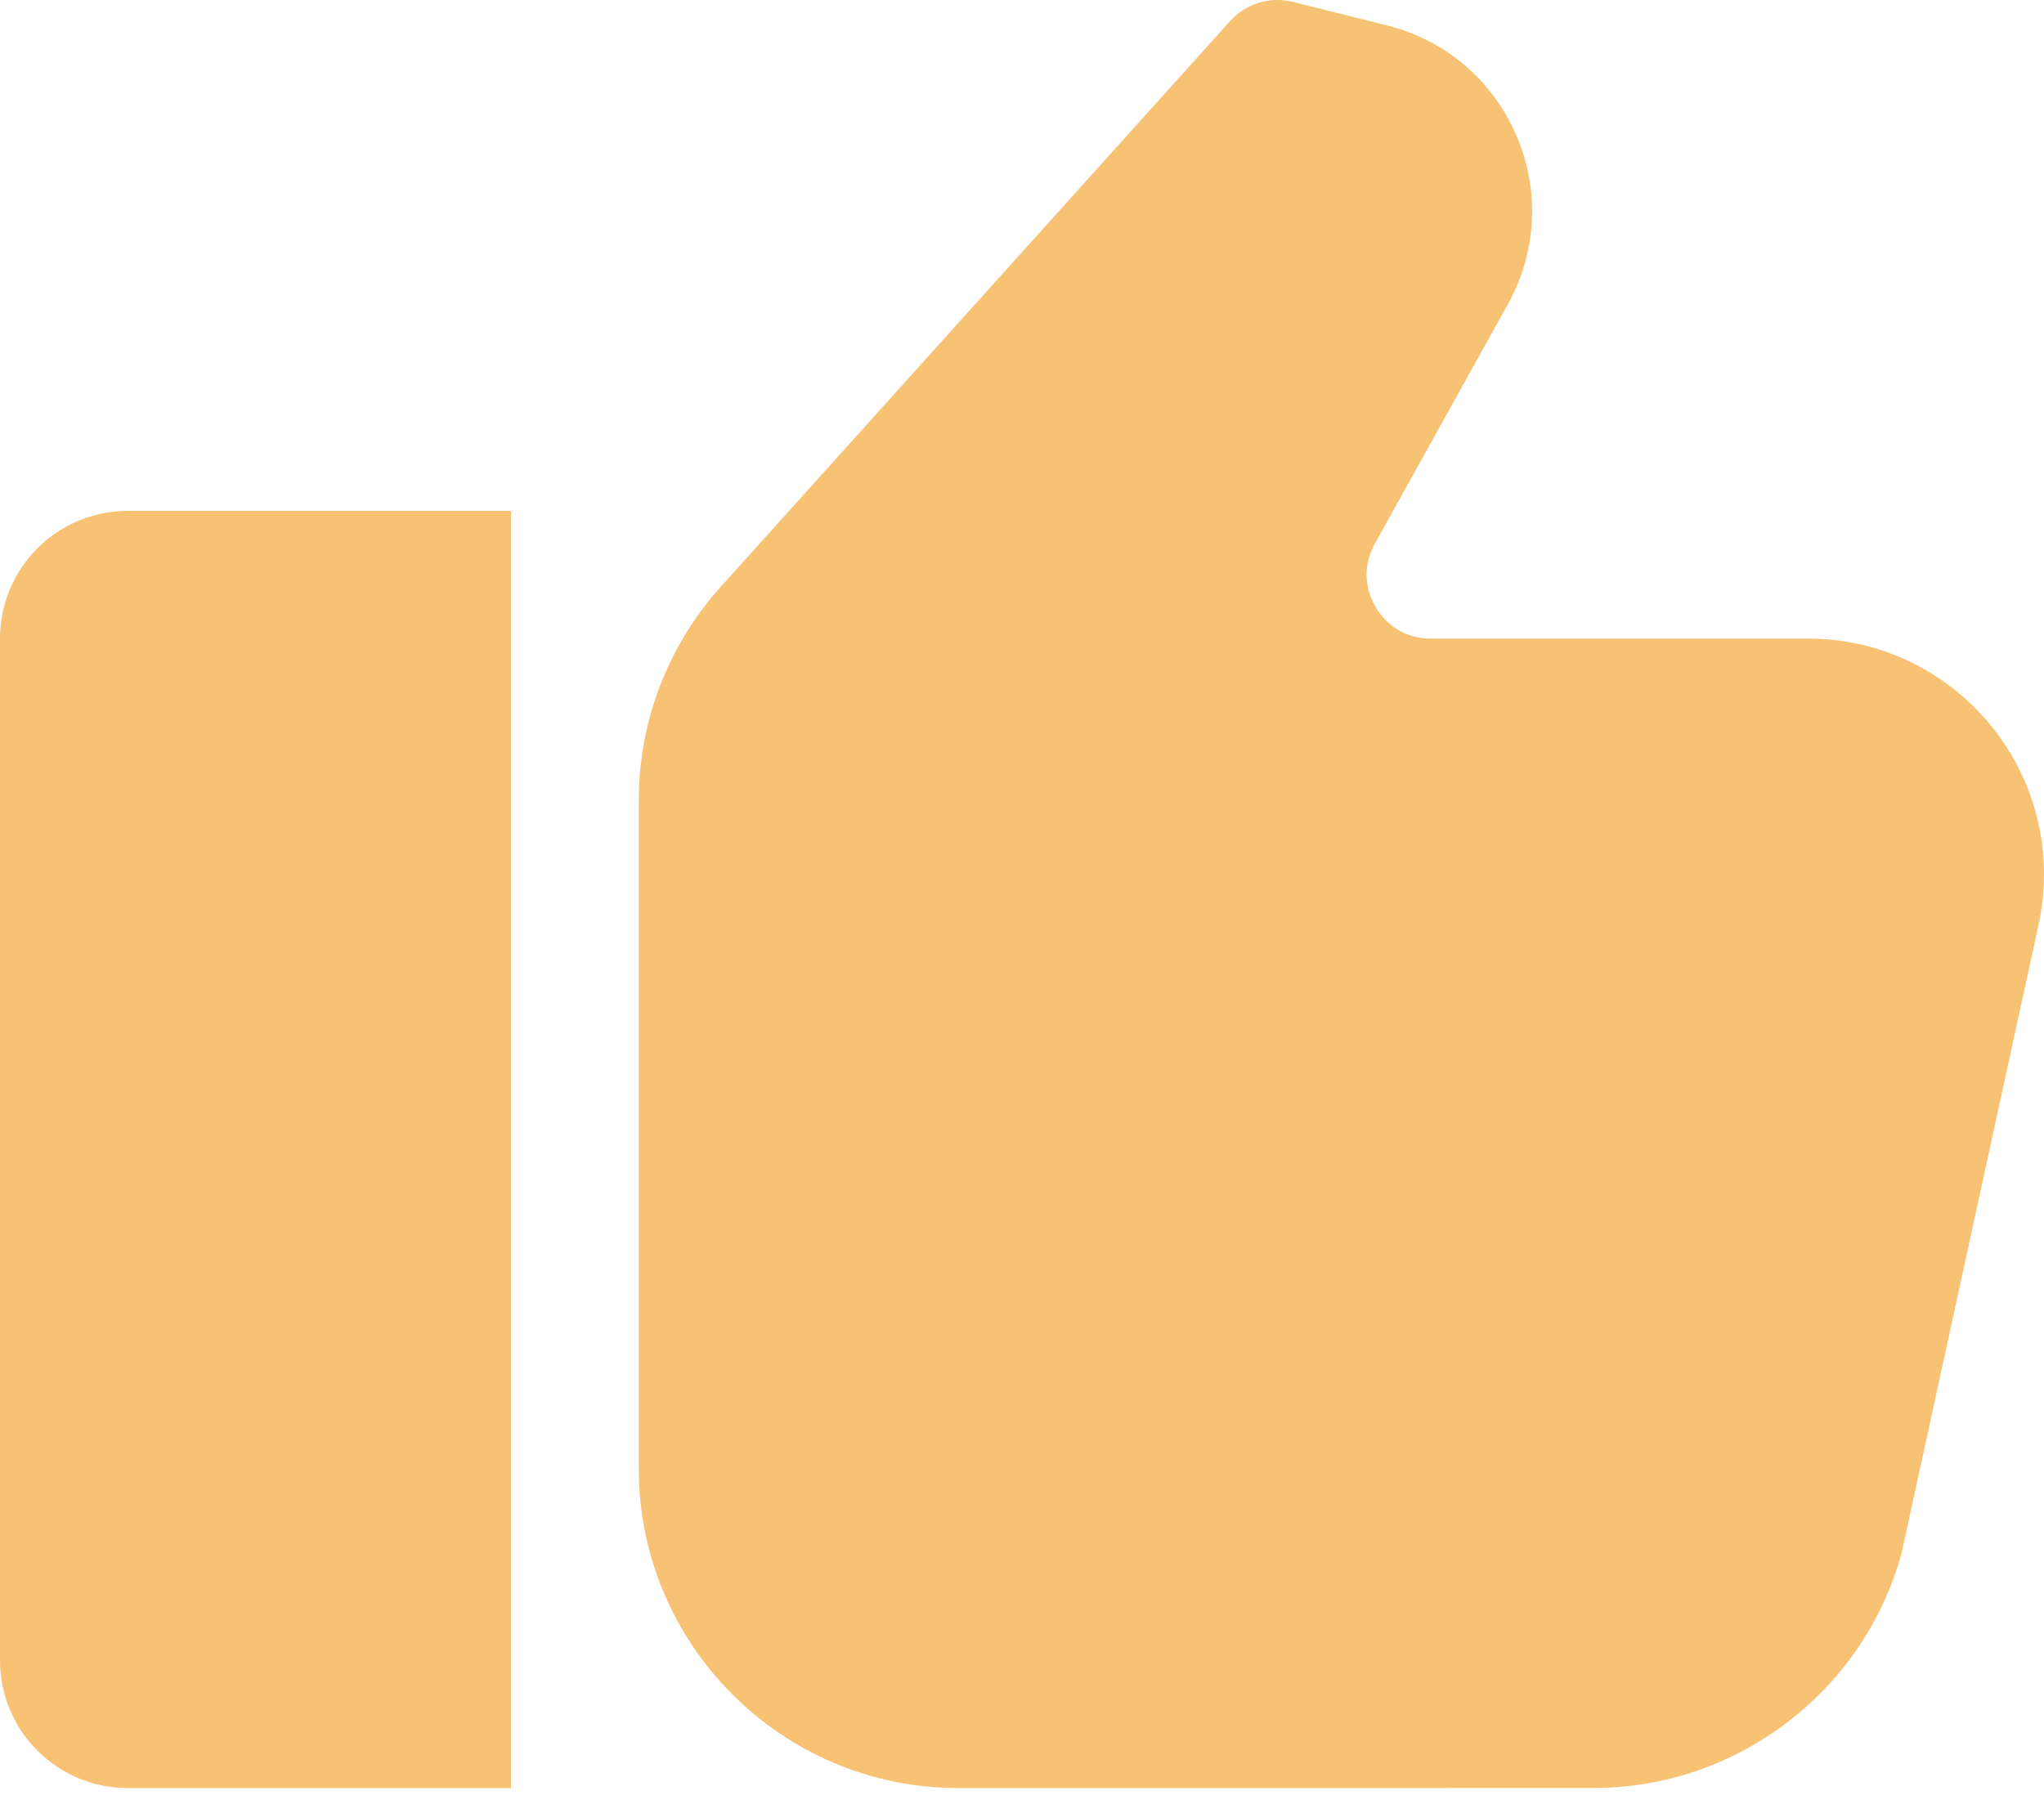
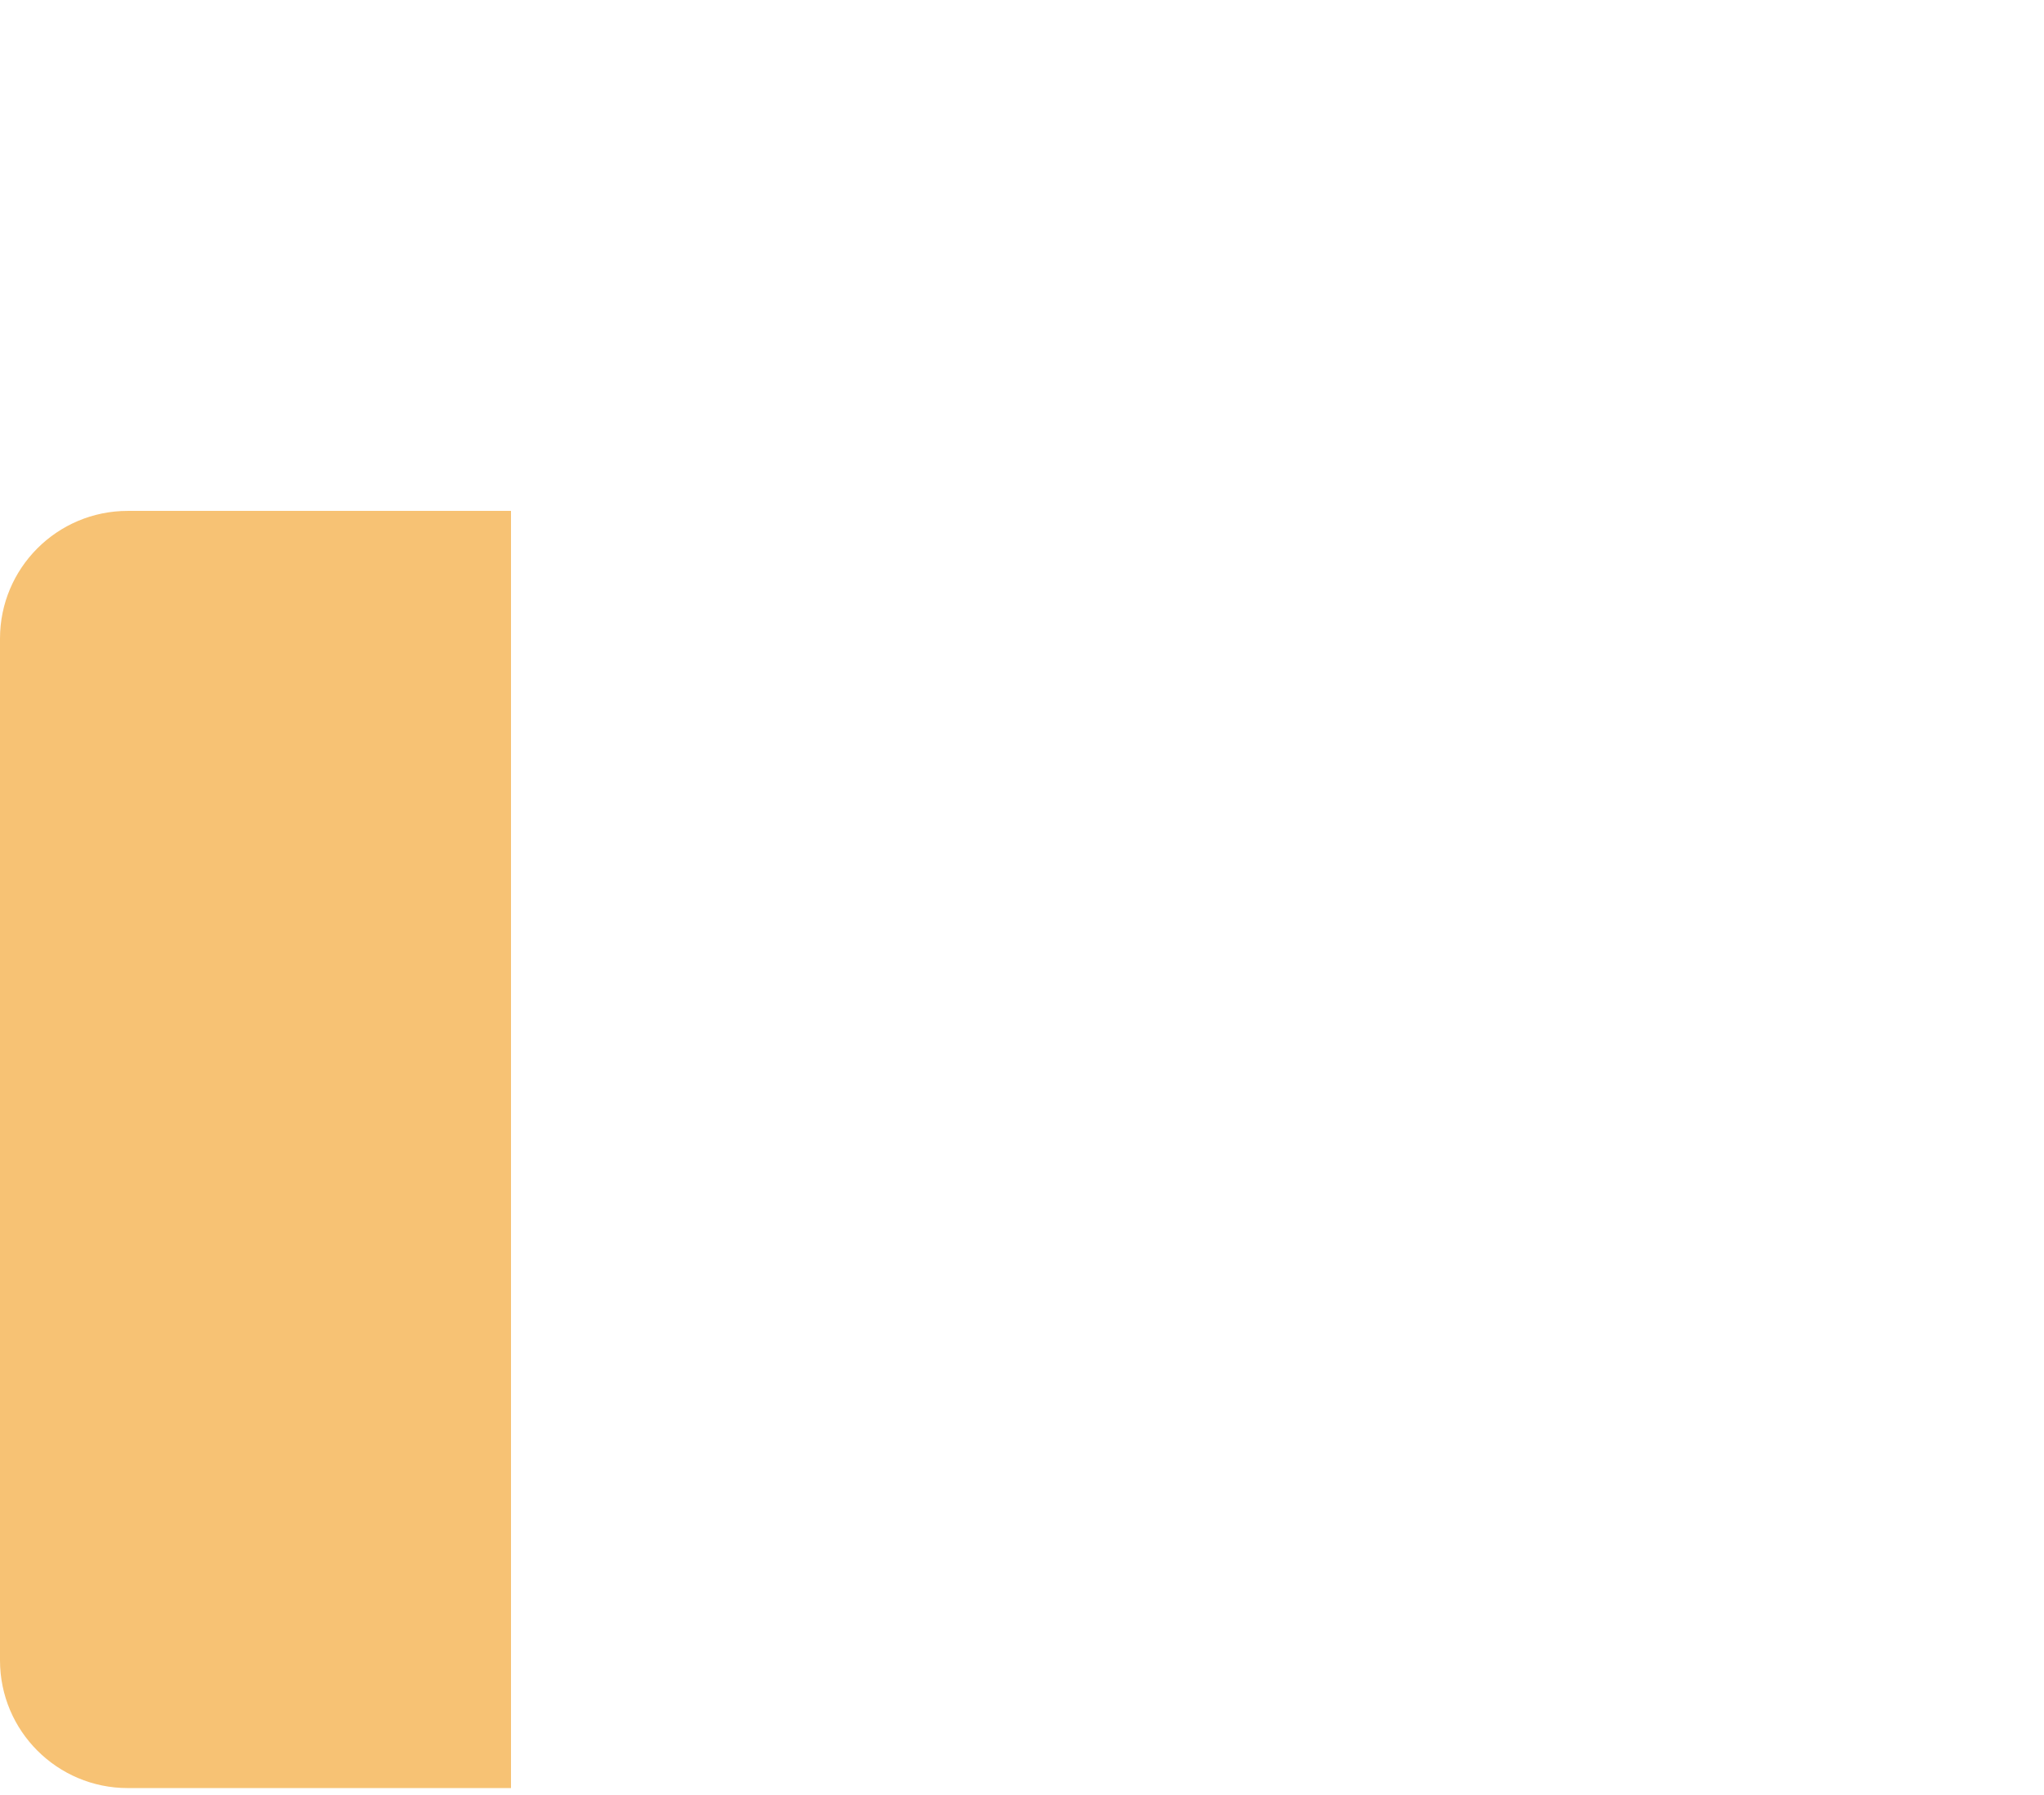
<svg xmlns="http://www.w3.org/2000/svg" width="115" height="101" viewBox="0 0 115 101" fill="none">
  <path d="M0 35.938V93.439C0 97.408 3.218 100.626 7.188 100.626H28.75V28.751H7.188C3.218 28.751 0 31.969 0 35.938Z" fill="#F7C274" />
-   <path d="M101.727 35.937H80.494C78.638 35.937 77.708 34.698 77.395 34.165C77.083 33.635 76.451 32.22 77.35 30.599L84.836 17.119C86.478 14.167 86.647 10.697 85.302 7.598C83.958 4.495 81.305 2.246 78.024 1.428L72.745 0.108C71.461 -0.215 70.099 0.196 69.204 1.189L40.545 33.028C37.573 36.337 35.938 40.605 35.938 45.048V82.656C35.938 92.563 43.999 100.625 53.906 100.625L89.658 100.621C97.73 100.621 104.858 95.185 106.988 87.404L114.66 52.197C114.884 51.217 115 50.214 115 49.21C115 41.893 109.044 35.937 101.727 35.937L101.727 35.937Z" fill="#F7C274" />
</svg>